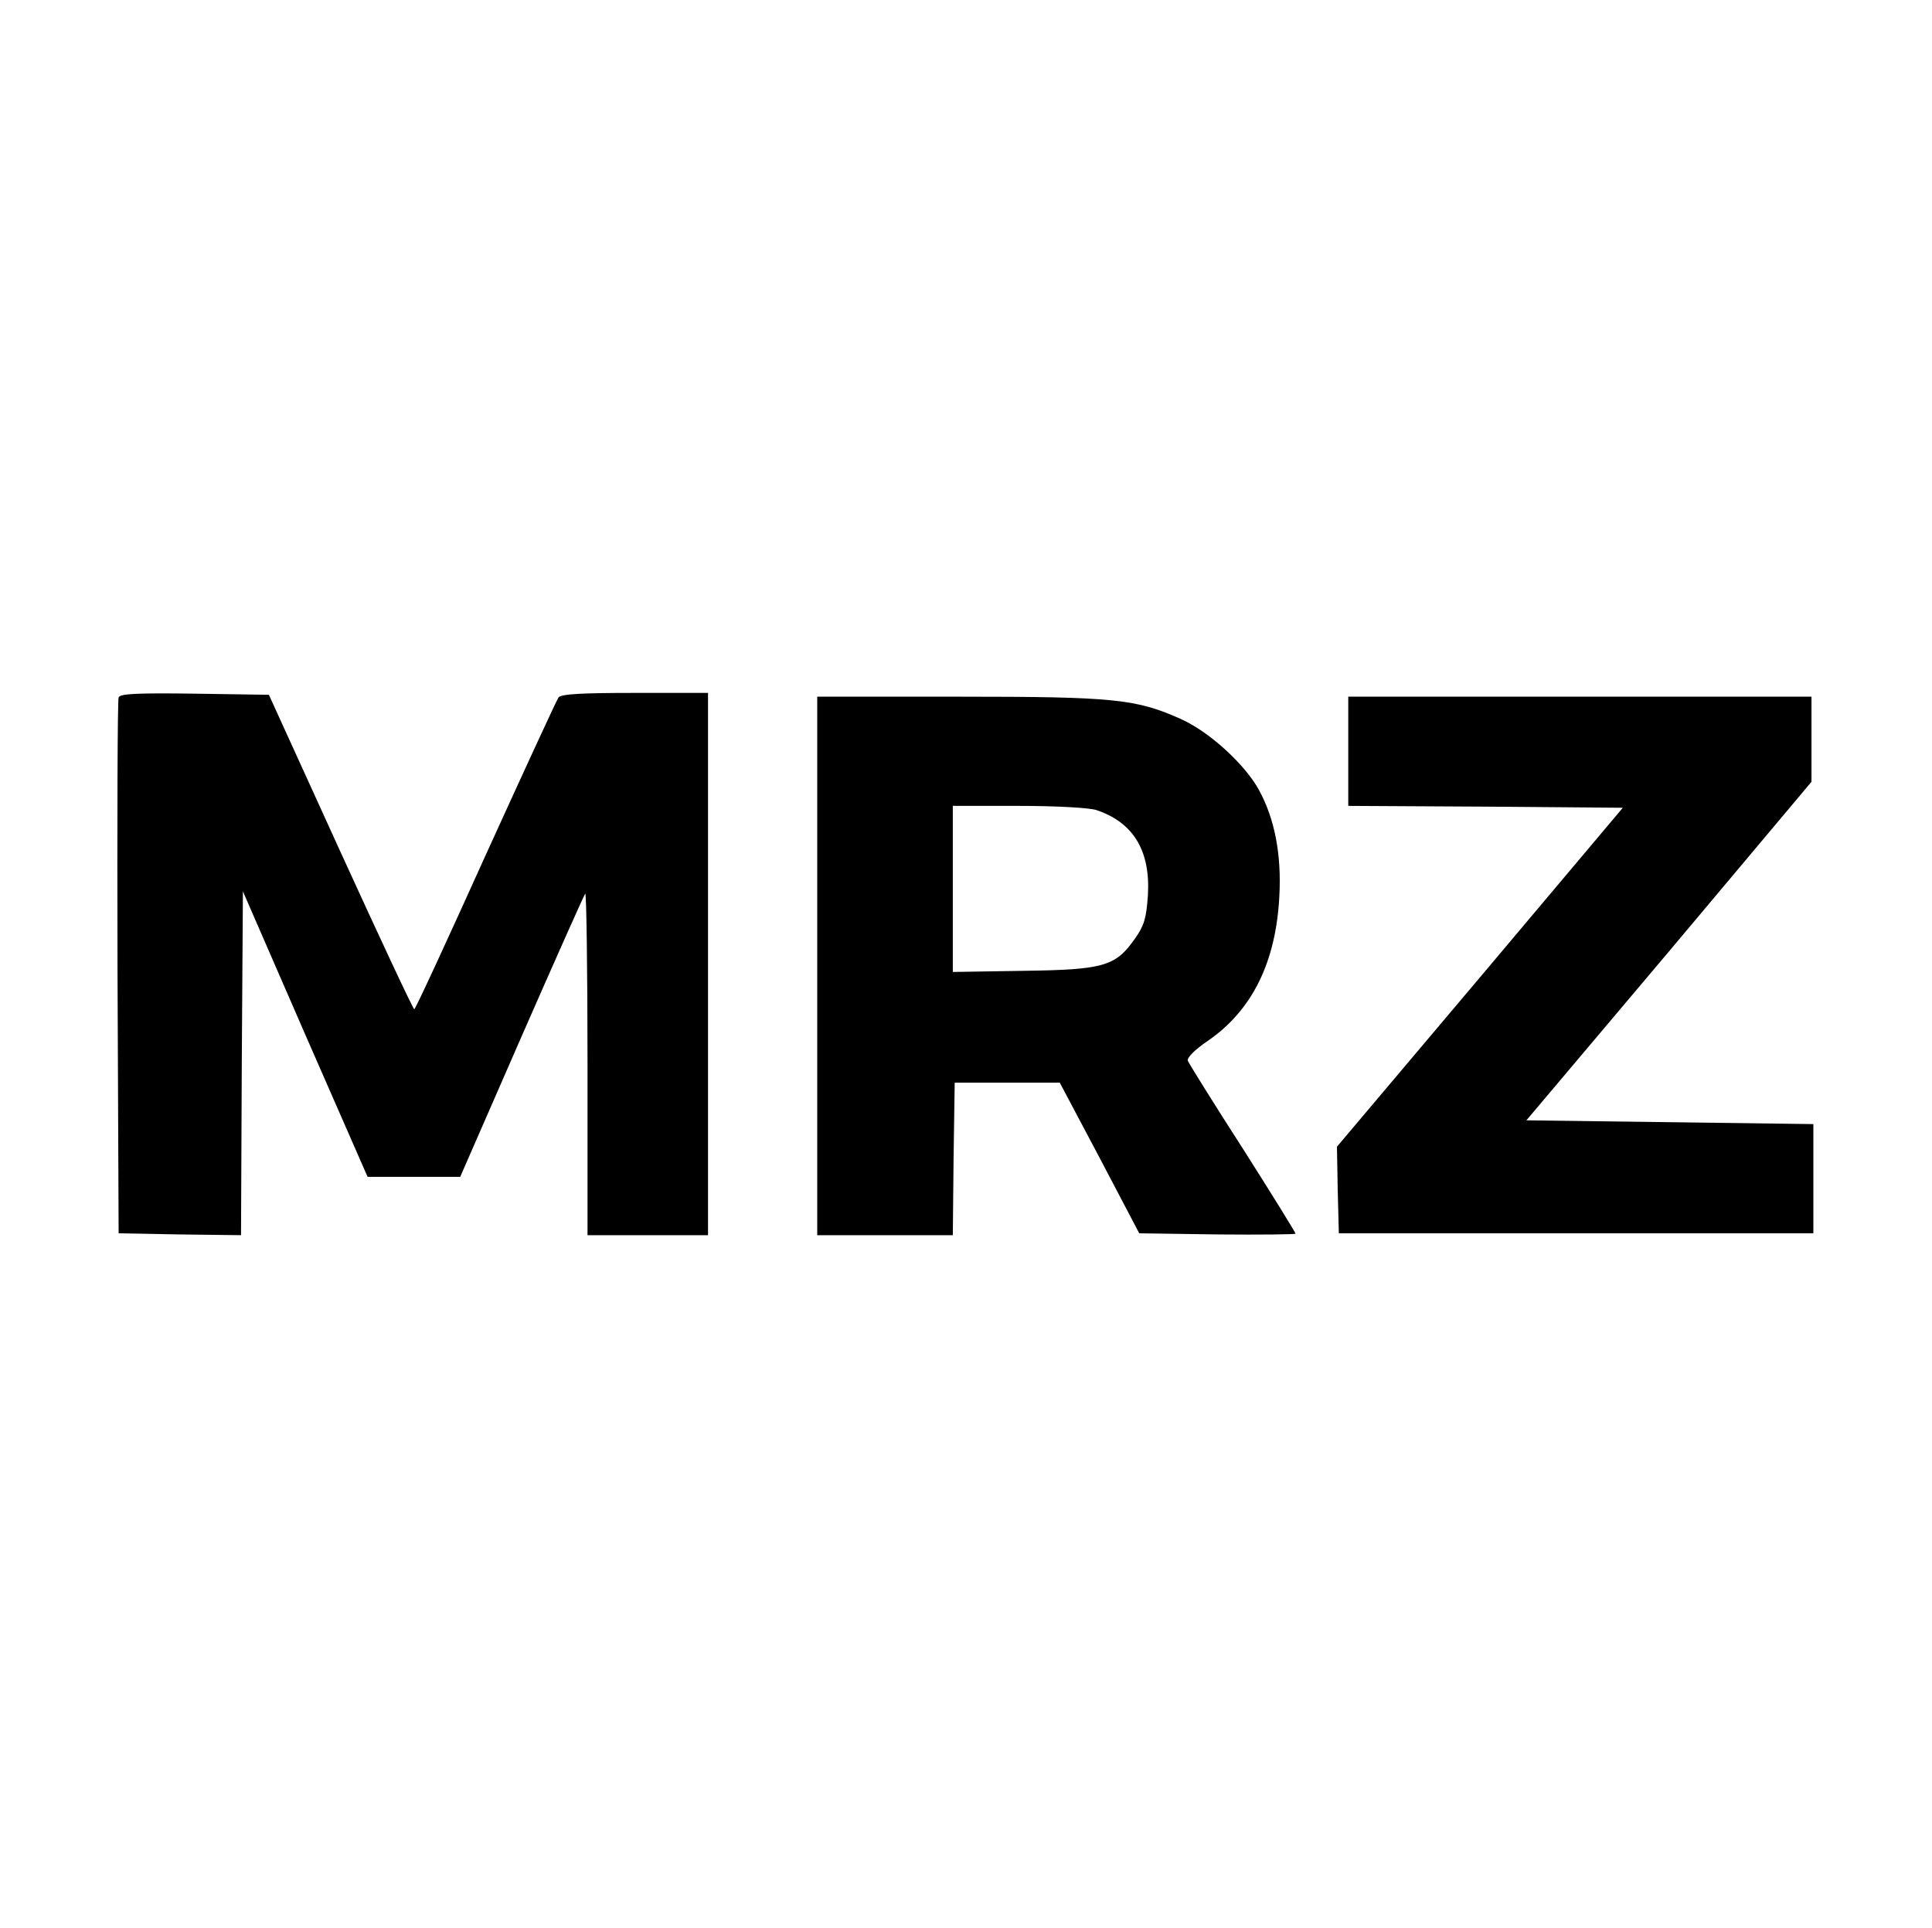
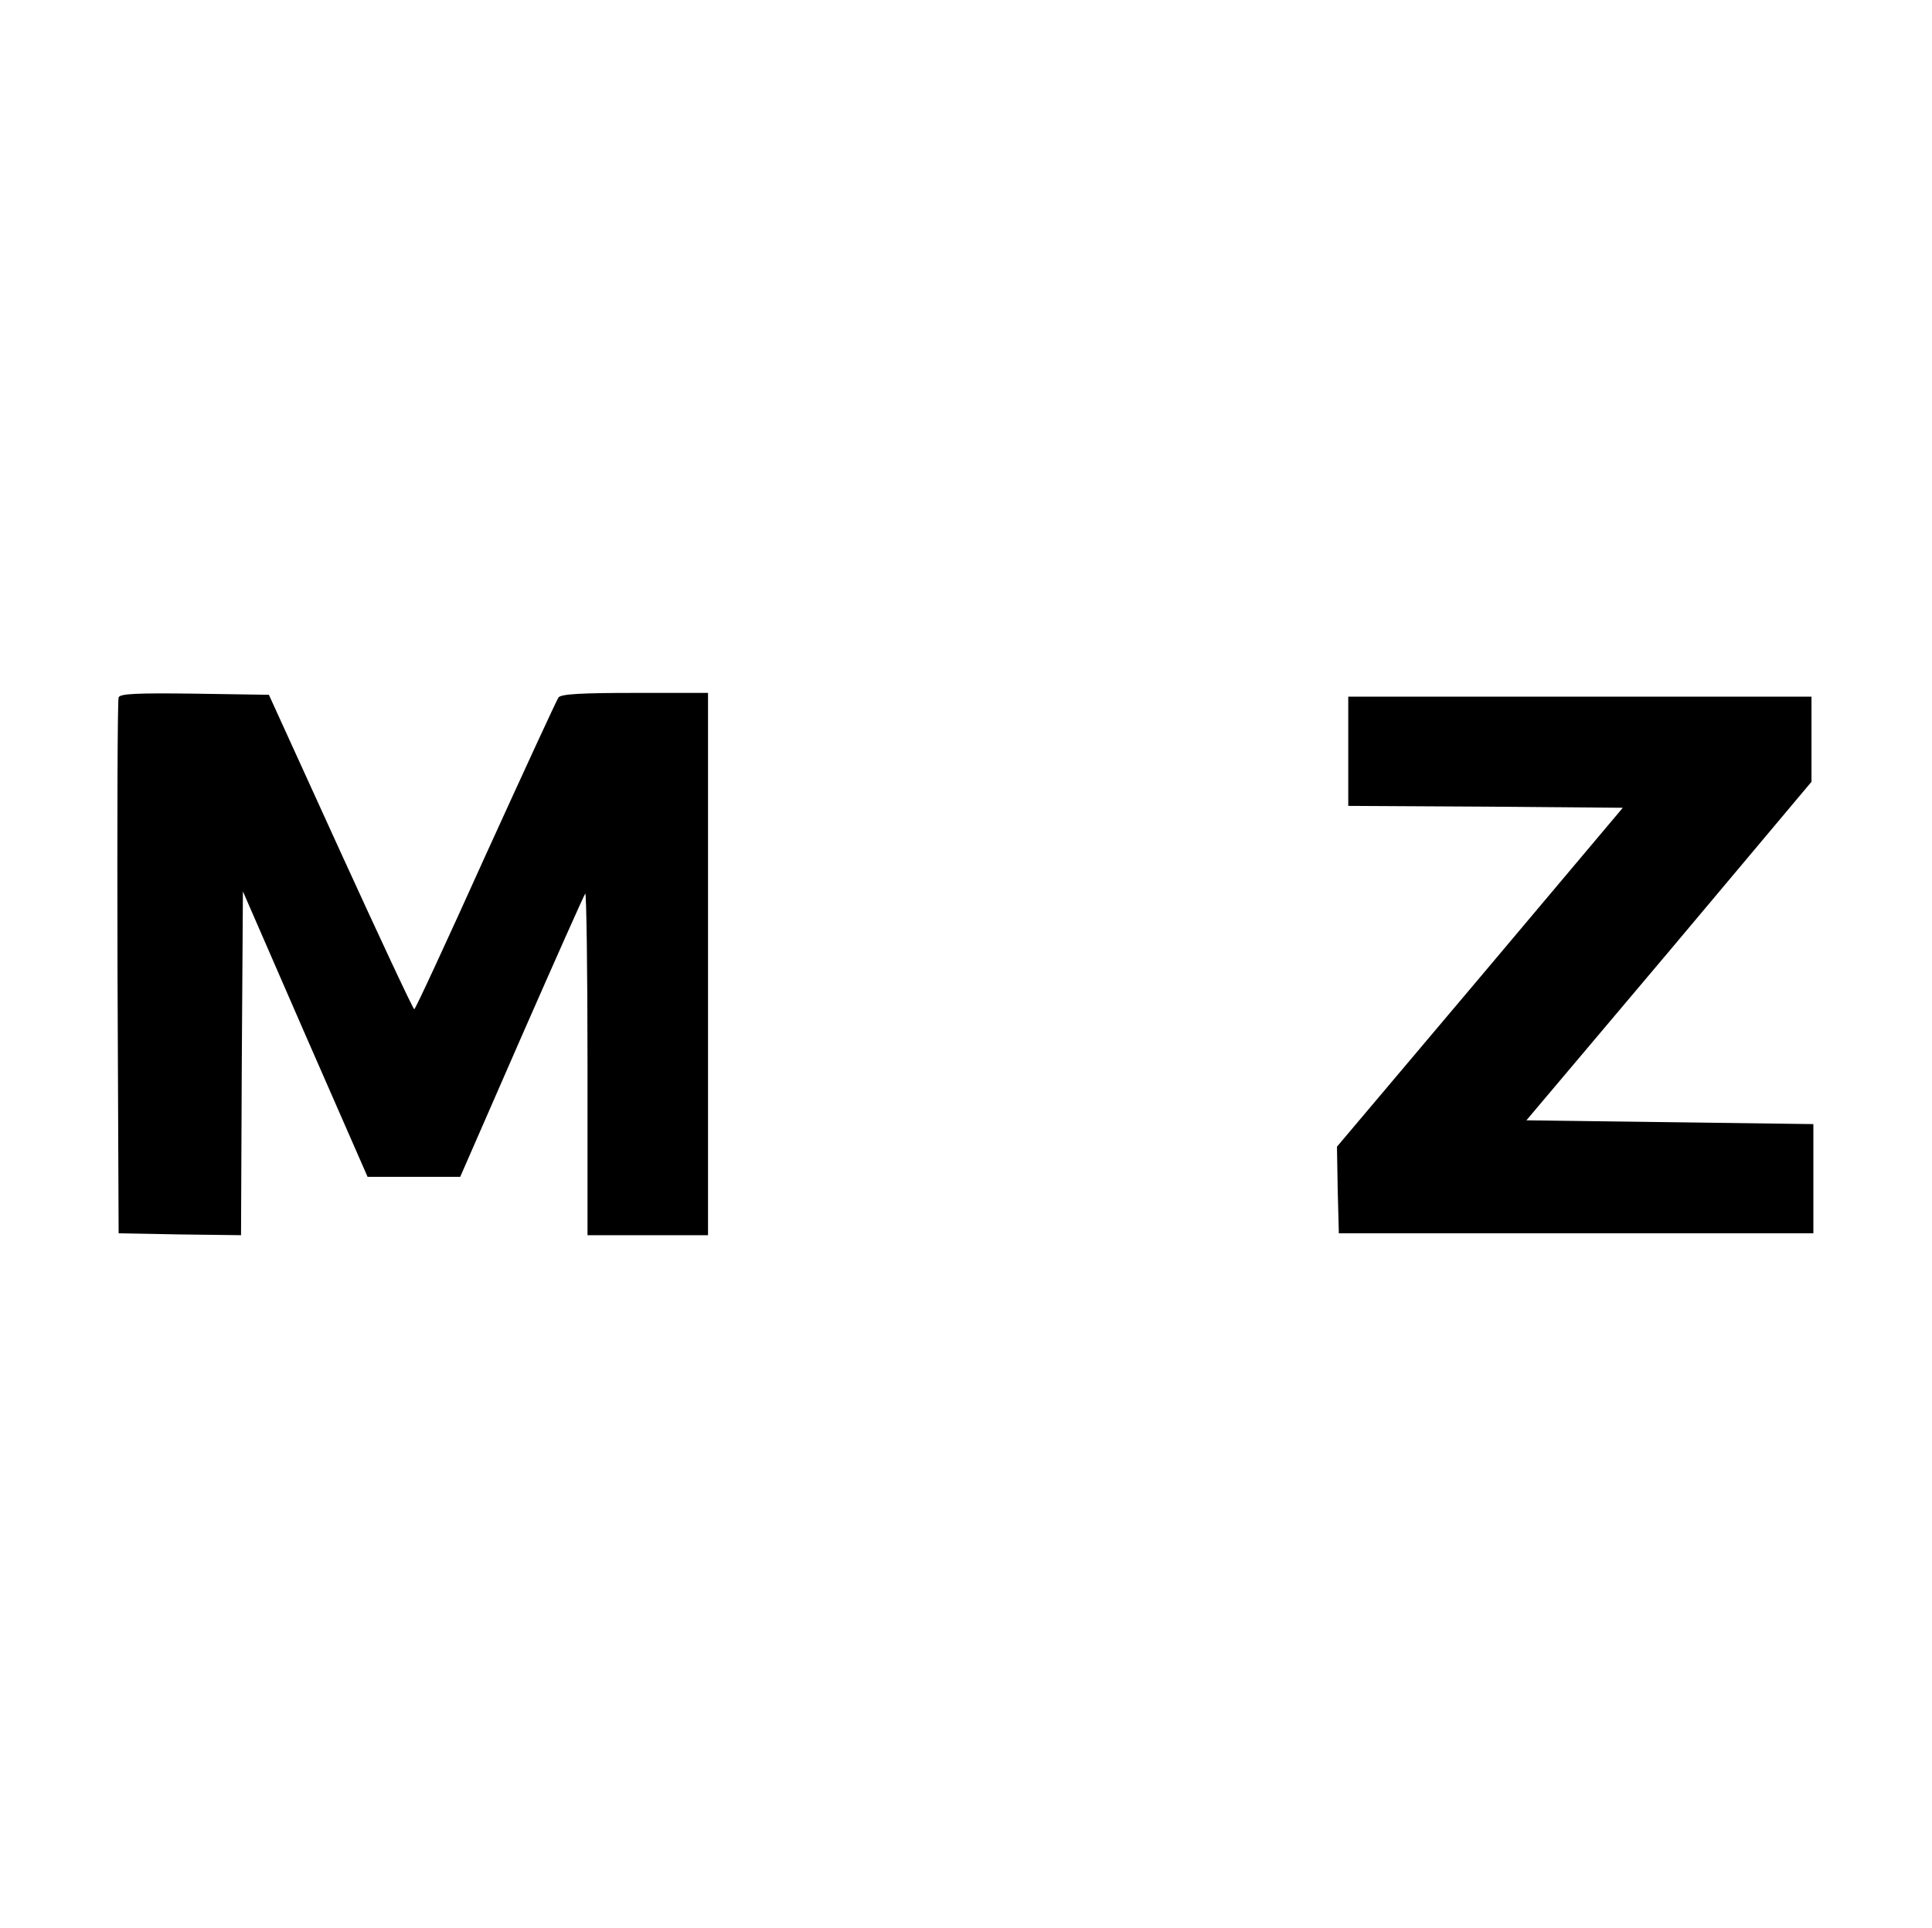
<svg xmlns="http://www.w3.org/2000/svg" version="1.0" width="513pt" height="512pt" viewBox="0 0 513 512" preserveAspectRatio="xMidYMid meet">
  <g transform="translate(0,512) scale(0.1,-0.1)" fill="#000000" stroke="none">
    <path d="M315 3268 c-3 -7 -4 -330 -3 -718 l3 -705 162 -3 163 -2 2 456 3 457 165 -379 166 -379 123 0 123 0 163 373 c90 205 166 376 169 379 3 4 6 -199 6 -450 l0 -457 160 0 160 0 0 720 0 720 -194 0 c-143 0 -196 -3 -203 -12 -5 -7 -92 -196 -194 -420 -101 -224 -186 -408 -189 -408 -3 0 -91 188 -196 418 l-190 417 -197 3 c-153 2 -199 0 -202 -10z" />
-     <path d="M2170 2555 l0 -715 180 0 180 0 2 203 3 202 140 0 139 0 106 -200 105 -200 208 -3 c114 -1 207 0 207 2 0 3 -63 105 -140 226 -78 121 -143 226 -146 233 -3 8 19 30 53 53 118 81 181 209 190 384 6 110 -12 205 -54 282 -37 68 -131 154 -206 188 -120 54 -178 60 -592 60 l-375 0 0 -715z m741 414 c99 -33 144 -109 137 -226 -4 -61 -10 -81 -34 -115 -52 -74 -82 -83 -296 -86 l-188 -3 0 220 0 221 174 0 c103 0 187 -5 207 -11z" />
    <path d="M3580 3125 l0 -145 365 -2 364 -3 -379 -450 -380 -450 2 -115 3 -115 630 0 630 0 0 145 0 145 -381 5 -381 5 379 449 378 450 0 113 0 113 -615 0 -615 0 0 -145z" />
  </g>
</svg>